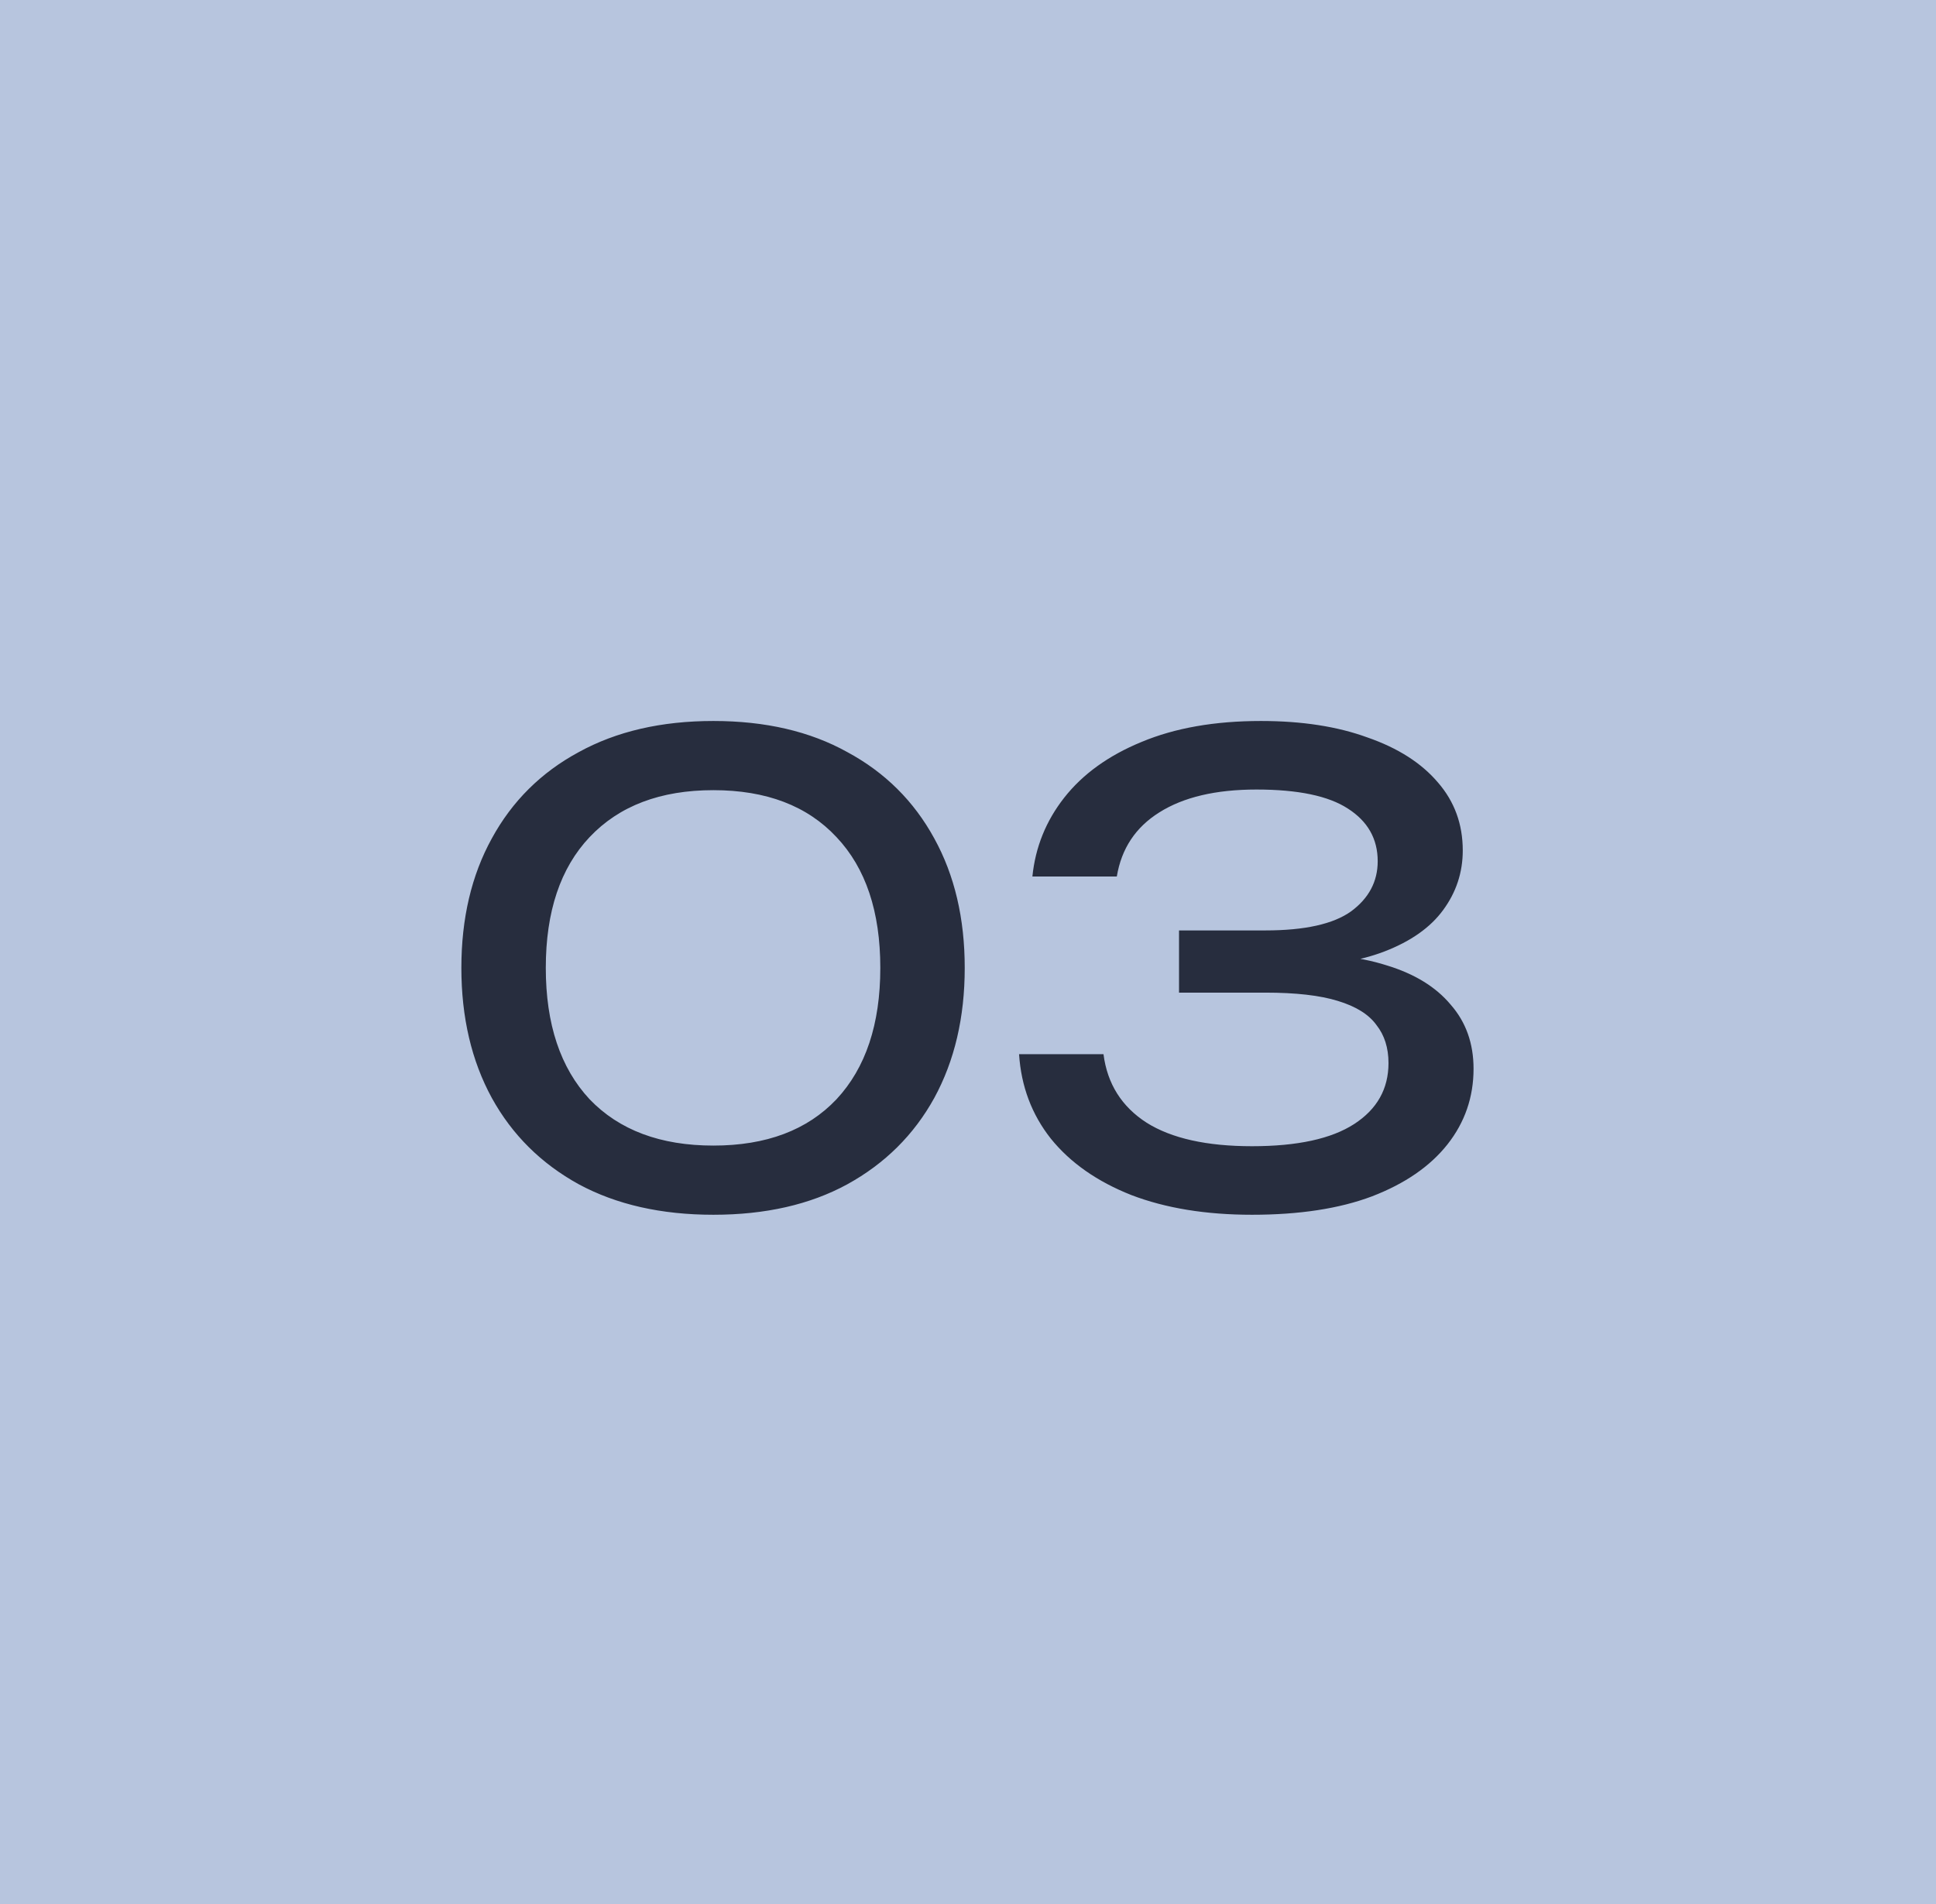
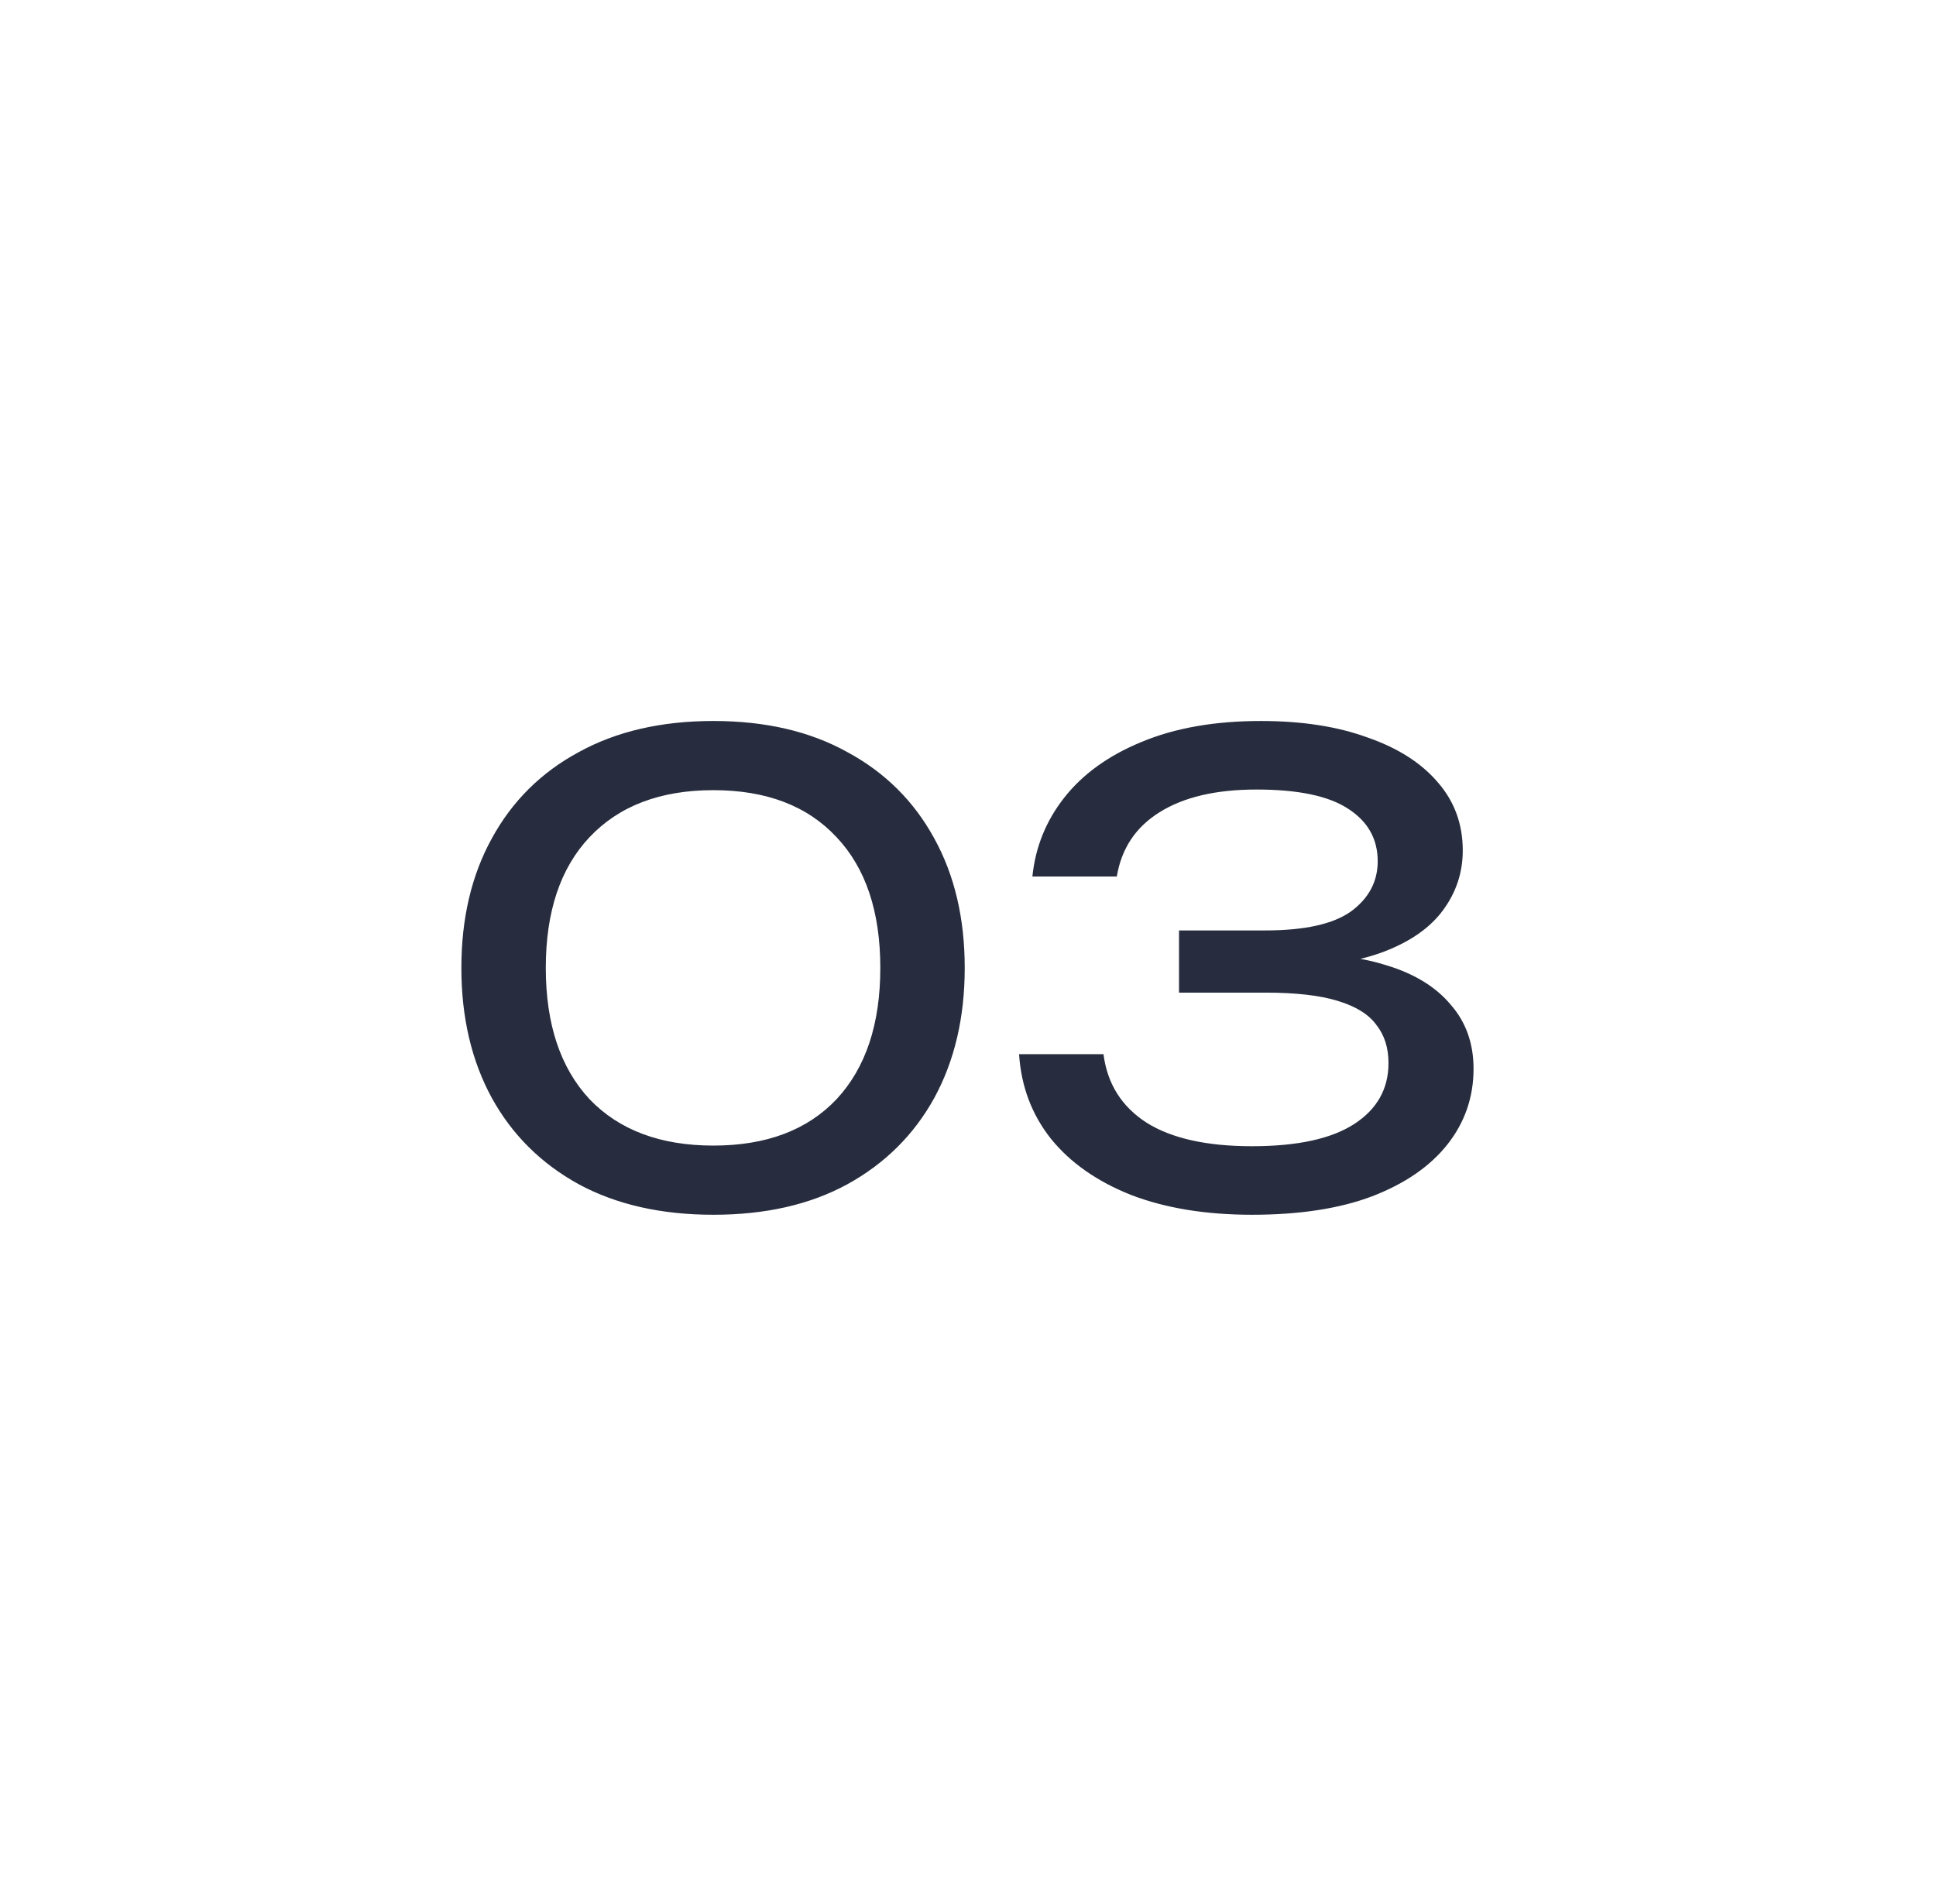
<svg xmlns="http://www.w3.org/2000/svg" width="61" height="60" viewBox="0 0 61 60" fill="none">
-   <rect width="61" height="60" fill="#B7C5DE" />
  <path d="M22.477 38.28C20.837 38.28 19.424 37.96 18.237 37.32C17.05 36.667 16.137 35.76 15.497 34.6C14.857 33.427 14.537 32.06 14.537 30.5C14.537 28.94 14.857 27.58 15.497 26.42C16.137 25.247 17.05 24.34 18.237 23.7C19.424 23.047 20.837 22.72 22.477 22.72C24.117 22.72 25.524 23.047 26.697 23.7C27.884 24.34 28.797 25.247 29.437 26.42C30.077 27.58 30.397 28.94 30.397 30.5C30.397 32.06 30.077 33.427 29.437 34.6C28.797 35.76 27.884 36.667 26.697 37.32C25.524 37.96 24.117 38.28 22.477 38.28ZM22.477 36.1C24.144 36.1 25.437 35.613 26.357 34.64C27.277 33.653 27.737 32.273 27.737 30.5C27.737 28.727 27.277 27.353 26.357 26.38C25.437 25.393 24.144 24.9 22.477 24.9C20.81 24.9 19.51 25.393 18.577 26.38C17.657 27.353 17.197 28.727 17.197 30.5C17.197 32.273 17.657 33.653 18.577 34.64C19.51 35.613 20.81 36.1 22.477 36.1ZM32.529 27.62C32.622 26.7 32.955 25.873 33.529 25.14C34.115 24.393 34.929 23.807 35.969 23.38C37.022 22.94 38.275 22.72 39.729 22.72C41.022 22.72 42.142 22.893 43.089 23.24C44.049 23.573 44.789 24.047 45.309 24.66C45.829 25.26 46.089 25.973 46.089 26.8C46.089 27.493 45.882 28.12 45.469 28.68C45.069 29.227 44.455 29.66 43.629 29.98C42.802 30.3 41.769 30.46 40.529 30.46V30.08C41.755 30.027 42.809 30.14 43.689 30.42C44.569 30.687 45.242 31.1 45.709 31.66C46.189 32.207 46.429 32.88 46.429 33.68C46.429 34.573 46.155 35.367 45.609 36.06C45.062 36.753 44.269 37.3 43.229 37.7C42.202 38.087 40.942 38.28 39.449 38.28C37.995 38.28 36.729 38.073 35.649 37.66C34.569 37.233 33.722 36.64 33.109 35.88C32.509 35.12 32.175 34.233 32.109 33.22H34.769C34.889 34.153 35.342 34.873 36.129 35.38C36.915 35.873 38.022 36.12 39.449 36.12C40.875 36.12 41.949 35.887 42.669 35.42C43.389 34.953 43.749 34.313 43.749 33.5C43.749 33.02 43.622 32.62 43.369 32.3C43.129 31.967 42.722 31.713 42.149 31.54C41.589 31.367 40.829 31.28 39.869 31.28H37.149V29.32H39.869C41.109 29.32 42.009 29.12 42.569 28.72C43.129 28.307 43.409 27.78 43.409 27.14C43.409 26.433 43.095 25.88 42.469 25.48C41.855 25.08 40.895 24.88 39.589 24.88C38.309 24.88 37.289 25.12 36.529 25.6C35.782 26.067 35.335 26.74 35.189 27.62H32.529Z" fill="#272D3E" />
</svg>